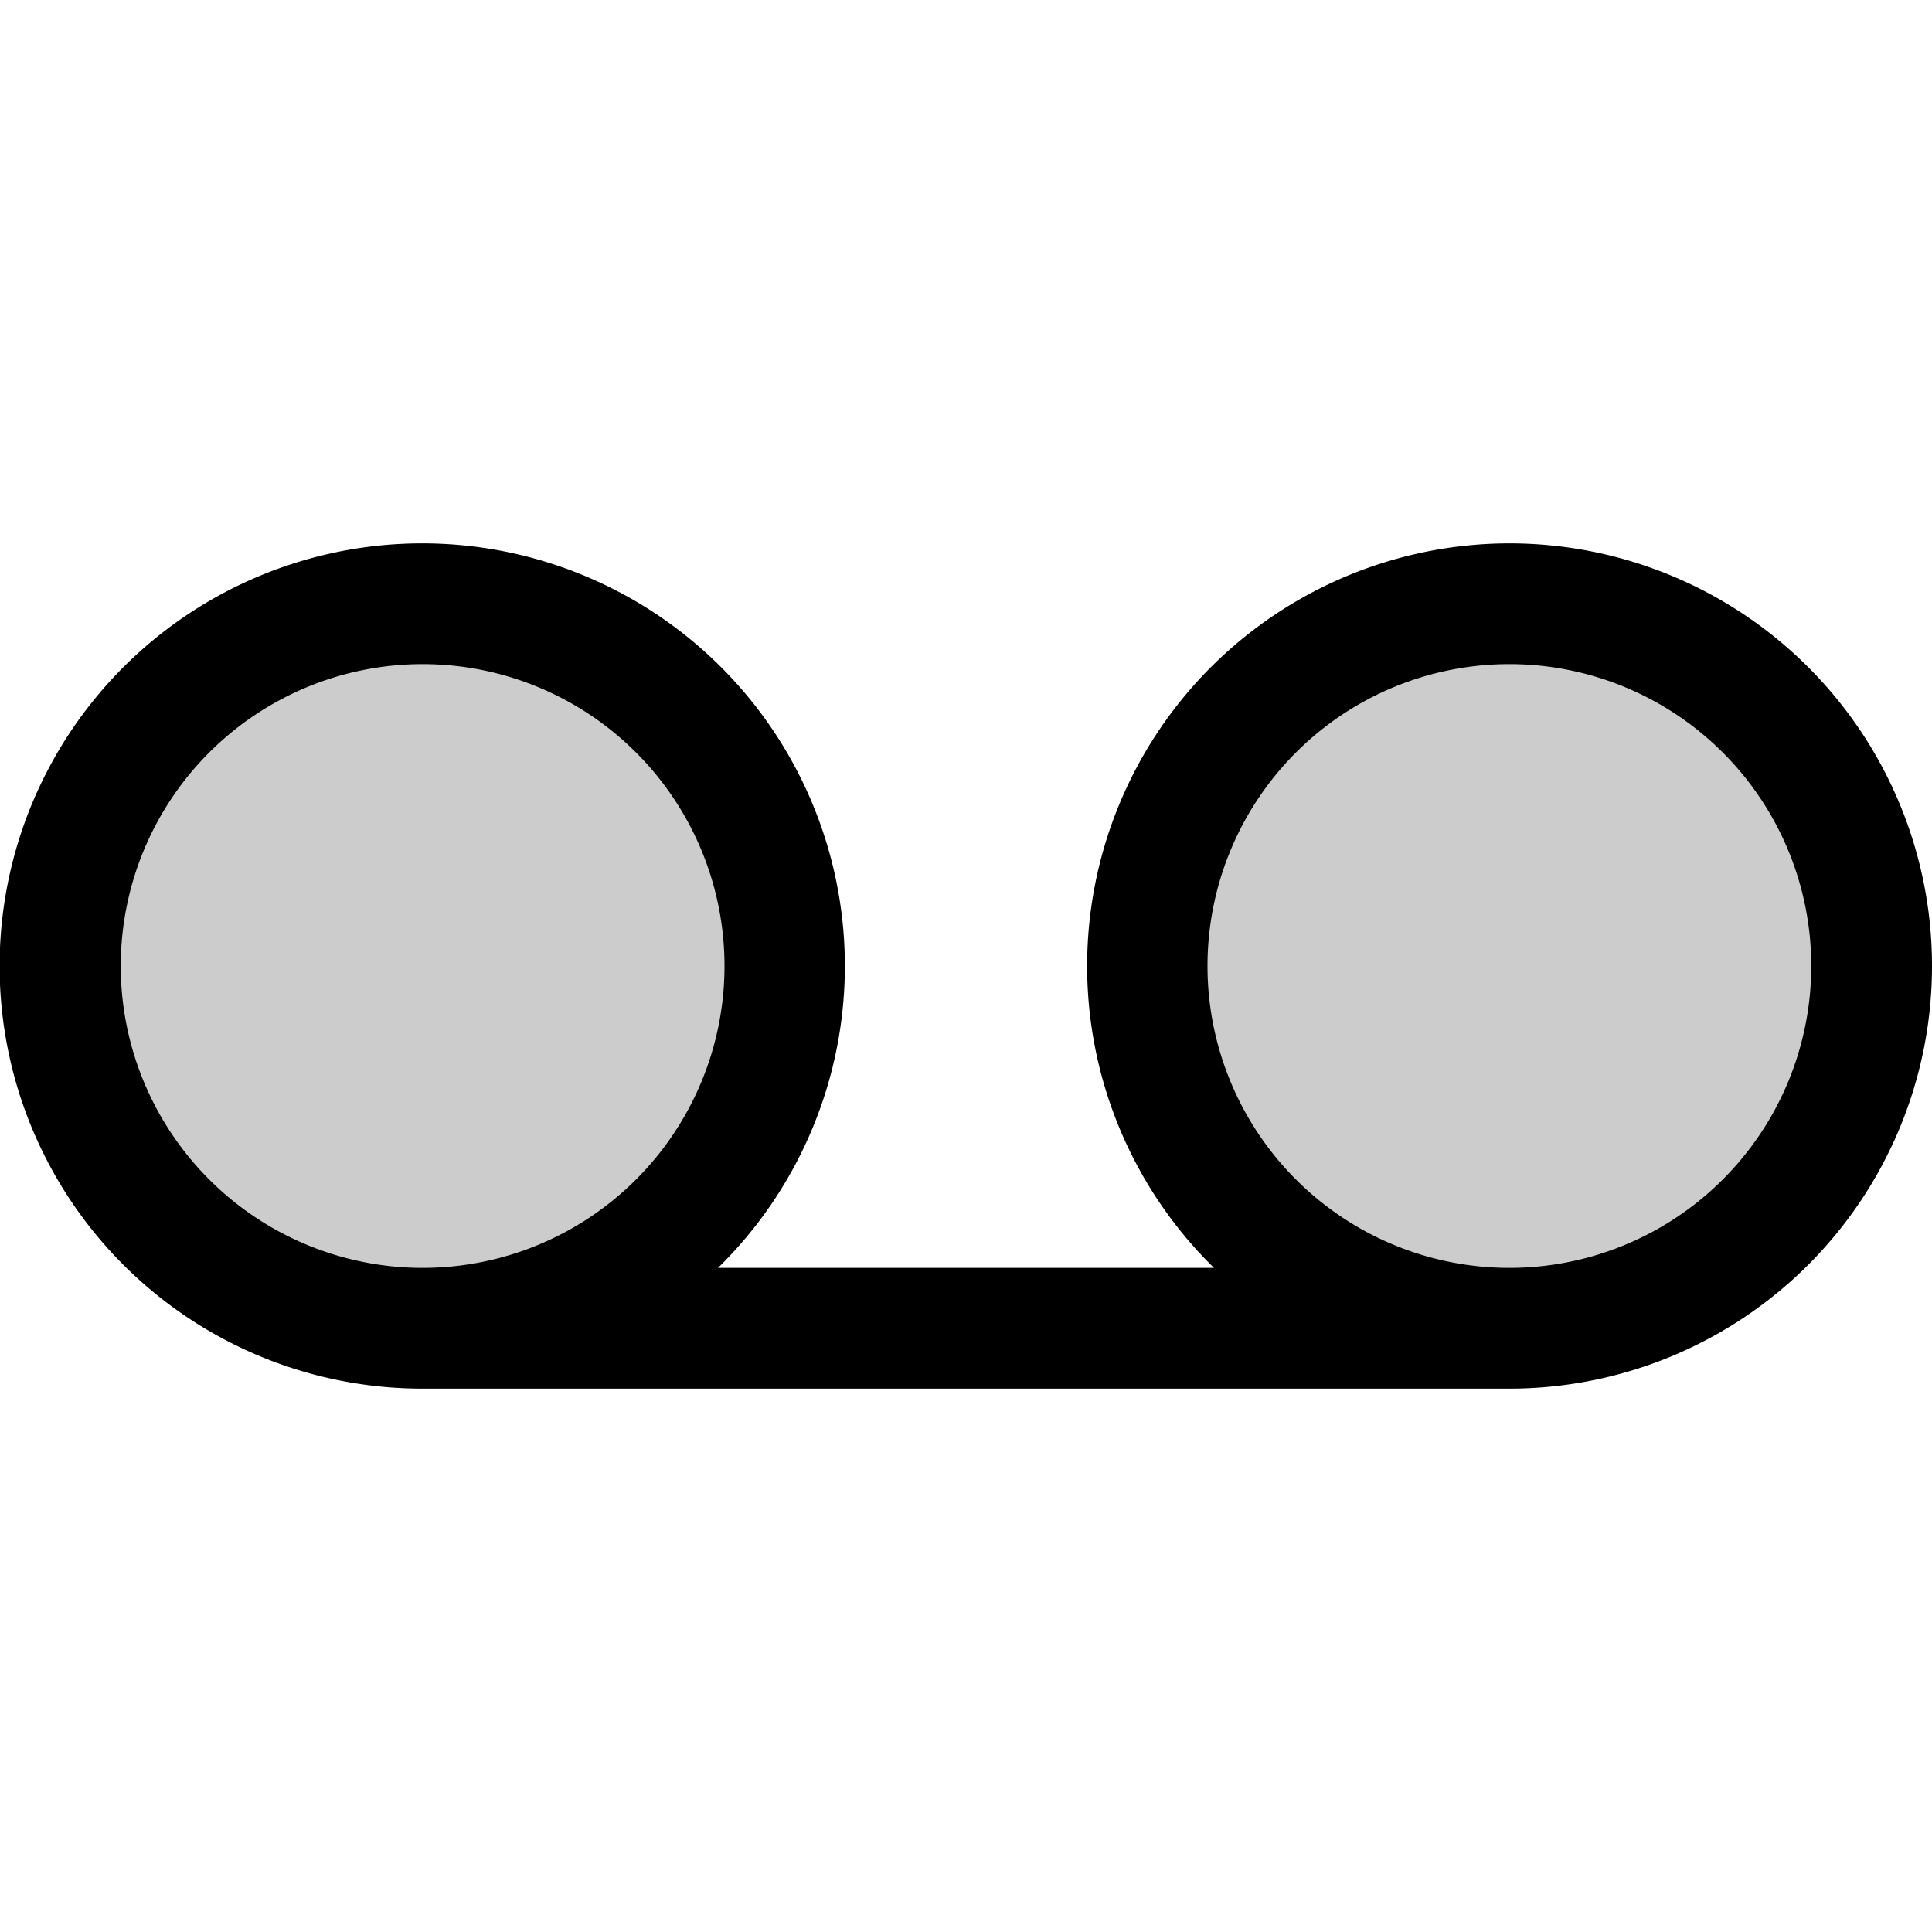
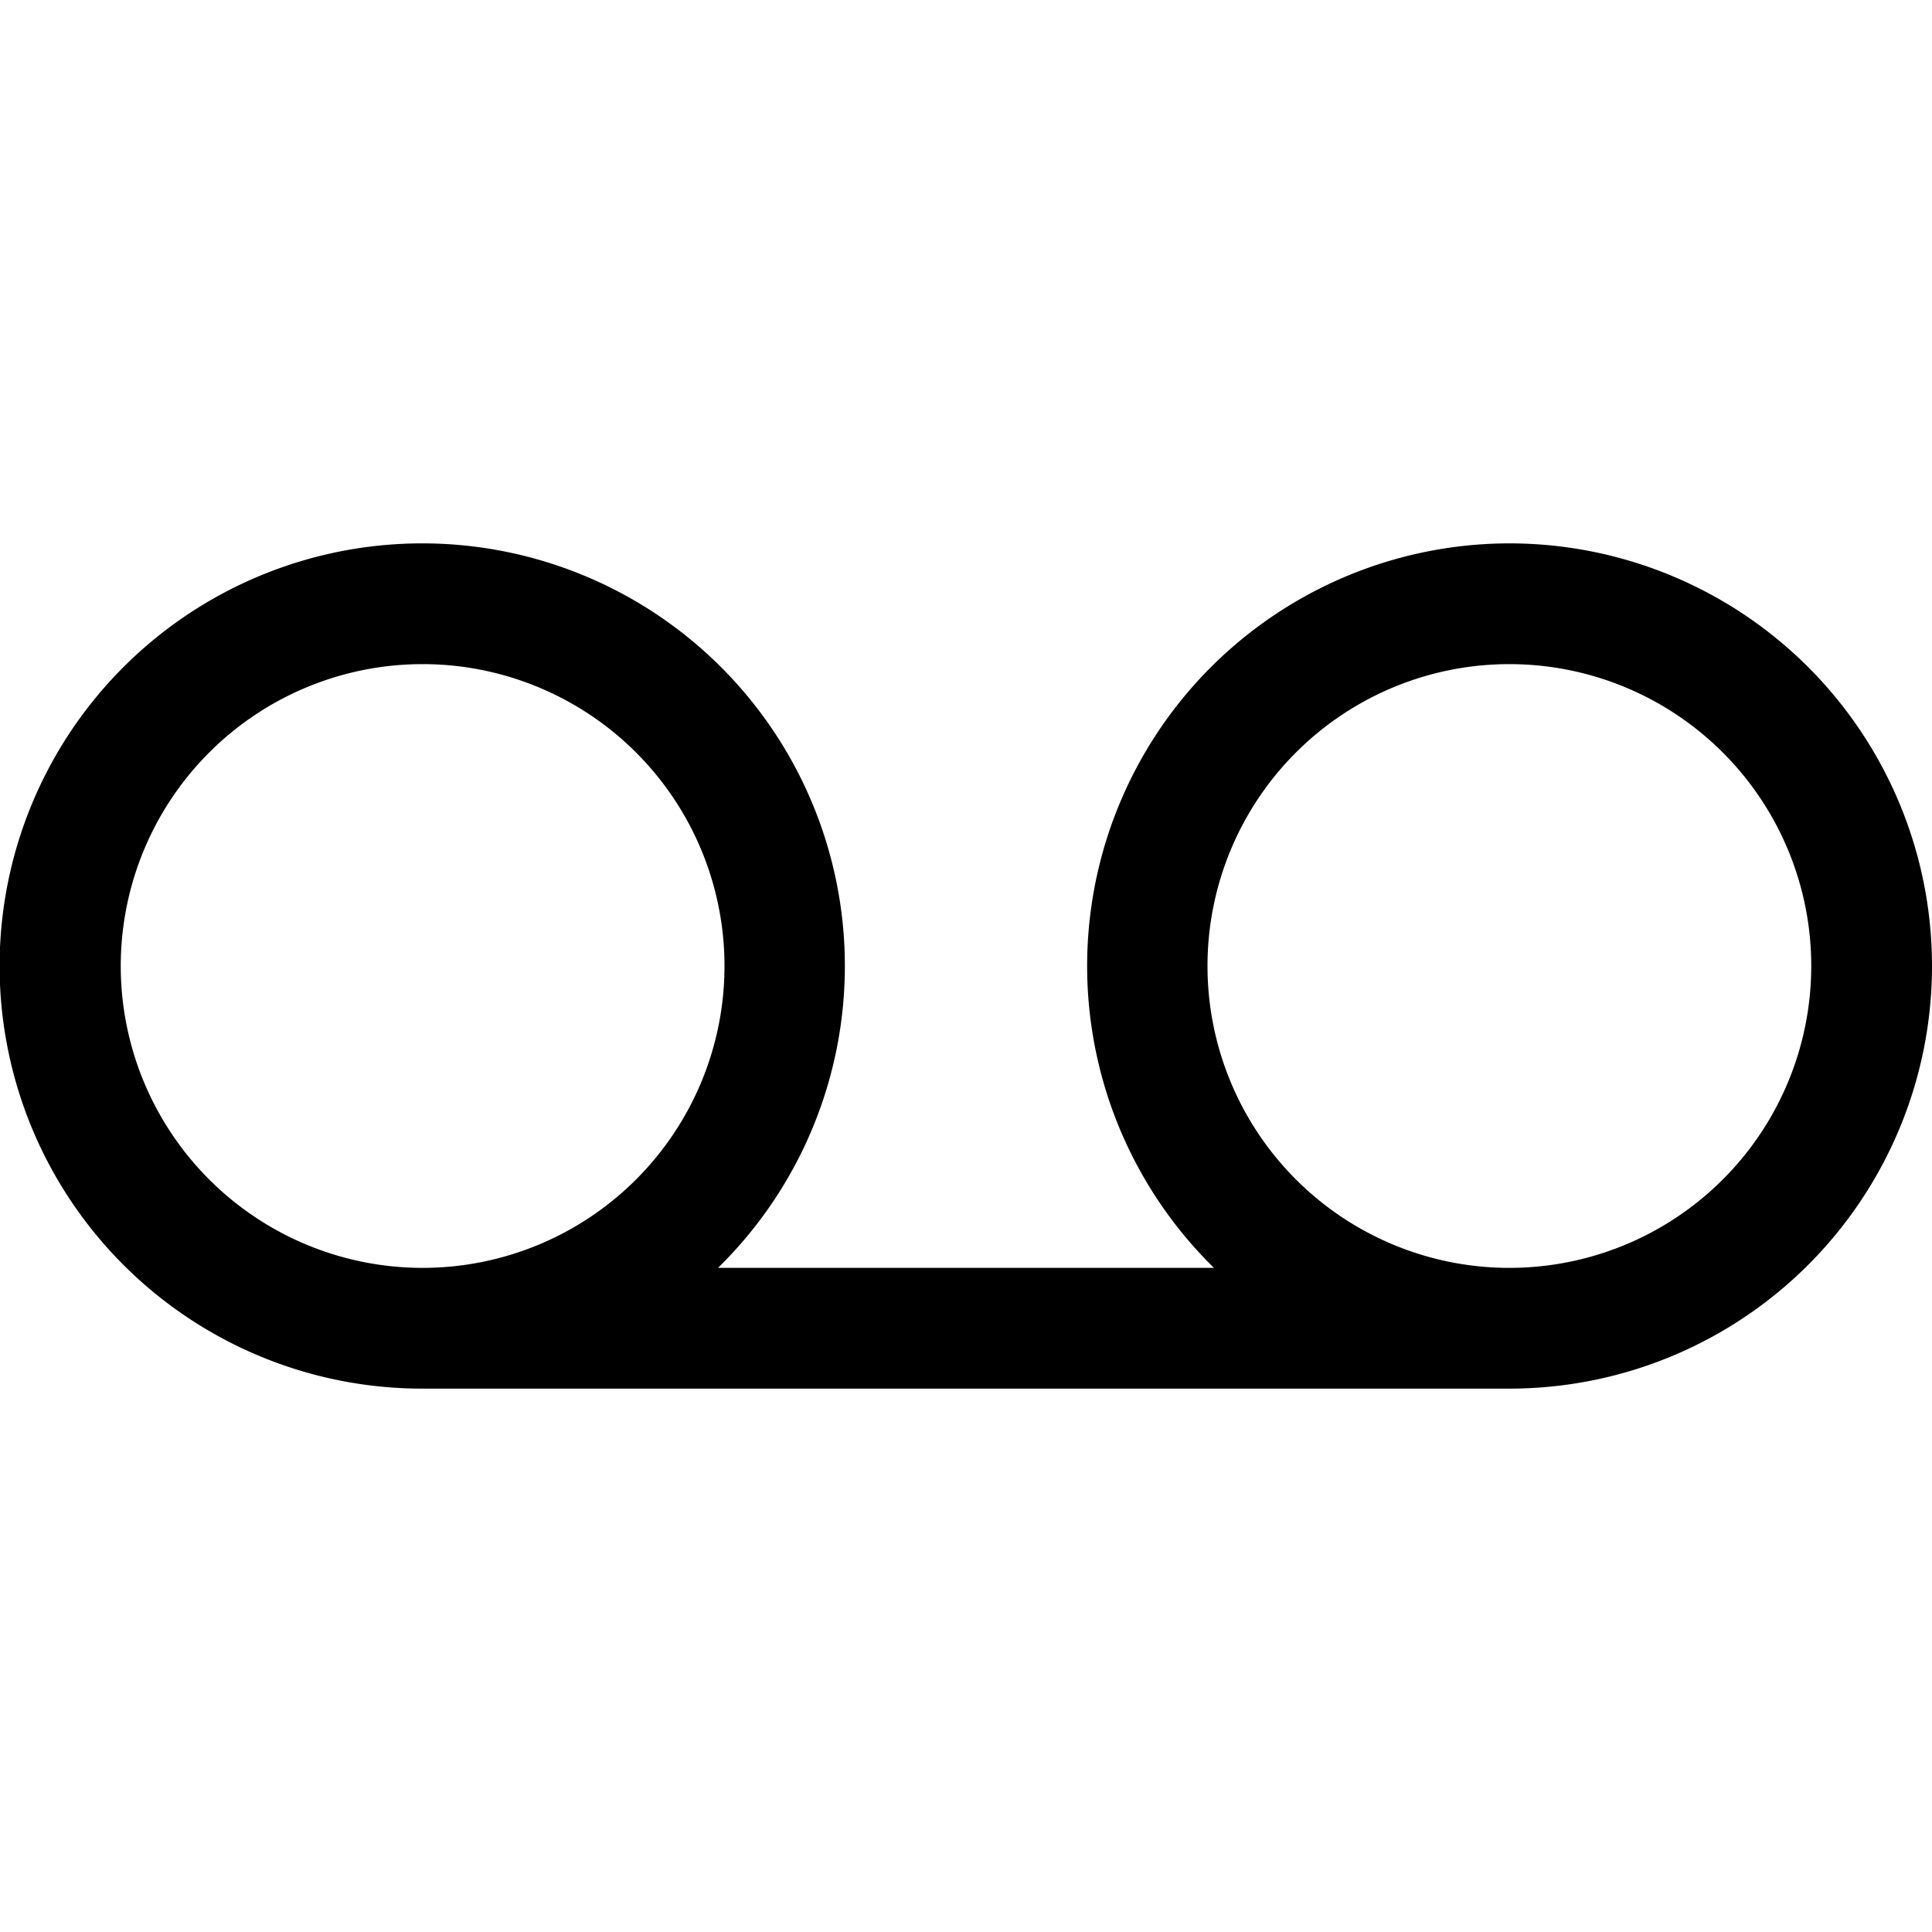
<svg xmlns="http://www.w3.org/2000/svg" viewBox="0 0 256 256" fill="currentColor">
-   <path d="M104,128A48,48,0,1,1,56,80,48,48,0,0,1,104,128Zm96-48a48,48,0,1,0,48,48A48,48,0,0,0,200,80Z" opacity="0.2" />
  <path d="M200,72a56,56,0,0,0-39.14,96H95.14A56,56,0,1,0,56,184H200a56,56,0,0,0,0-112ZM16,128a40,40,0,1,1,40,40A40,40,0,0,1,16,128Zm184,40a40,40,0,1,1,40-40A40,40,0,0,1,200,168Z" />
</svg>